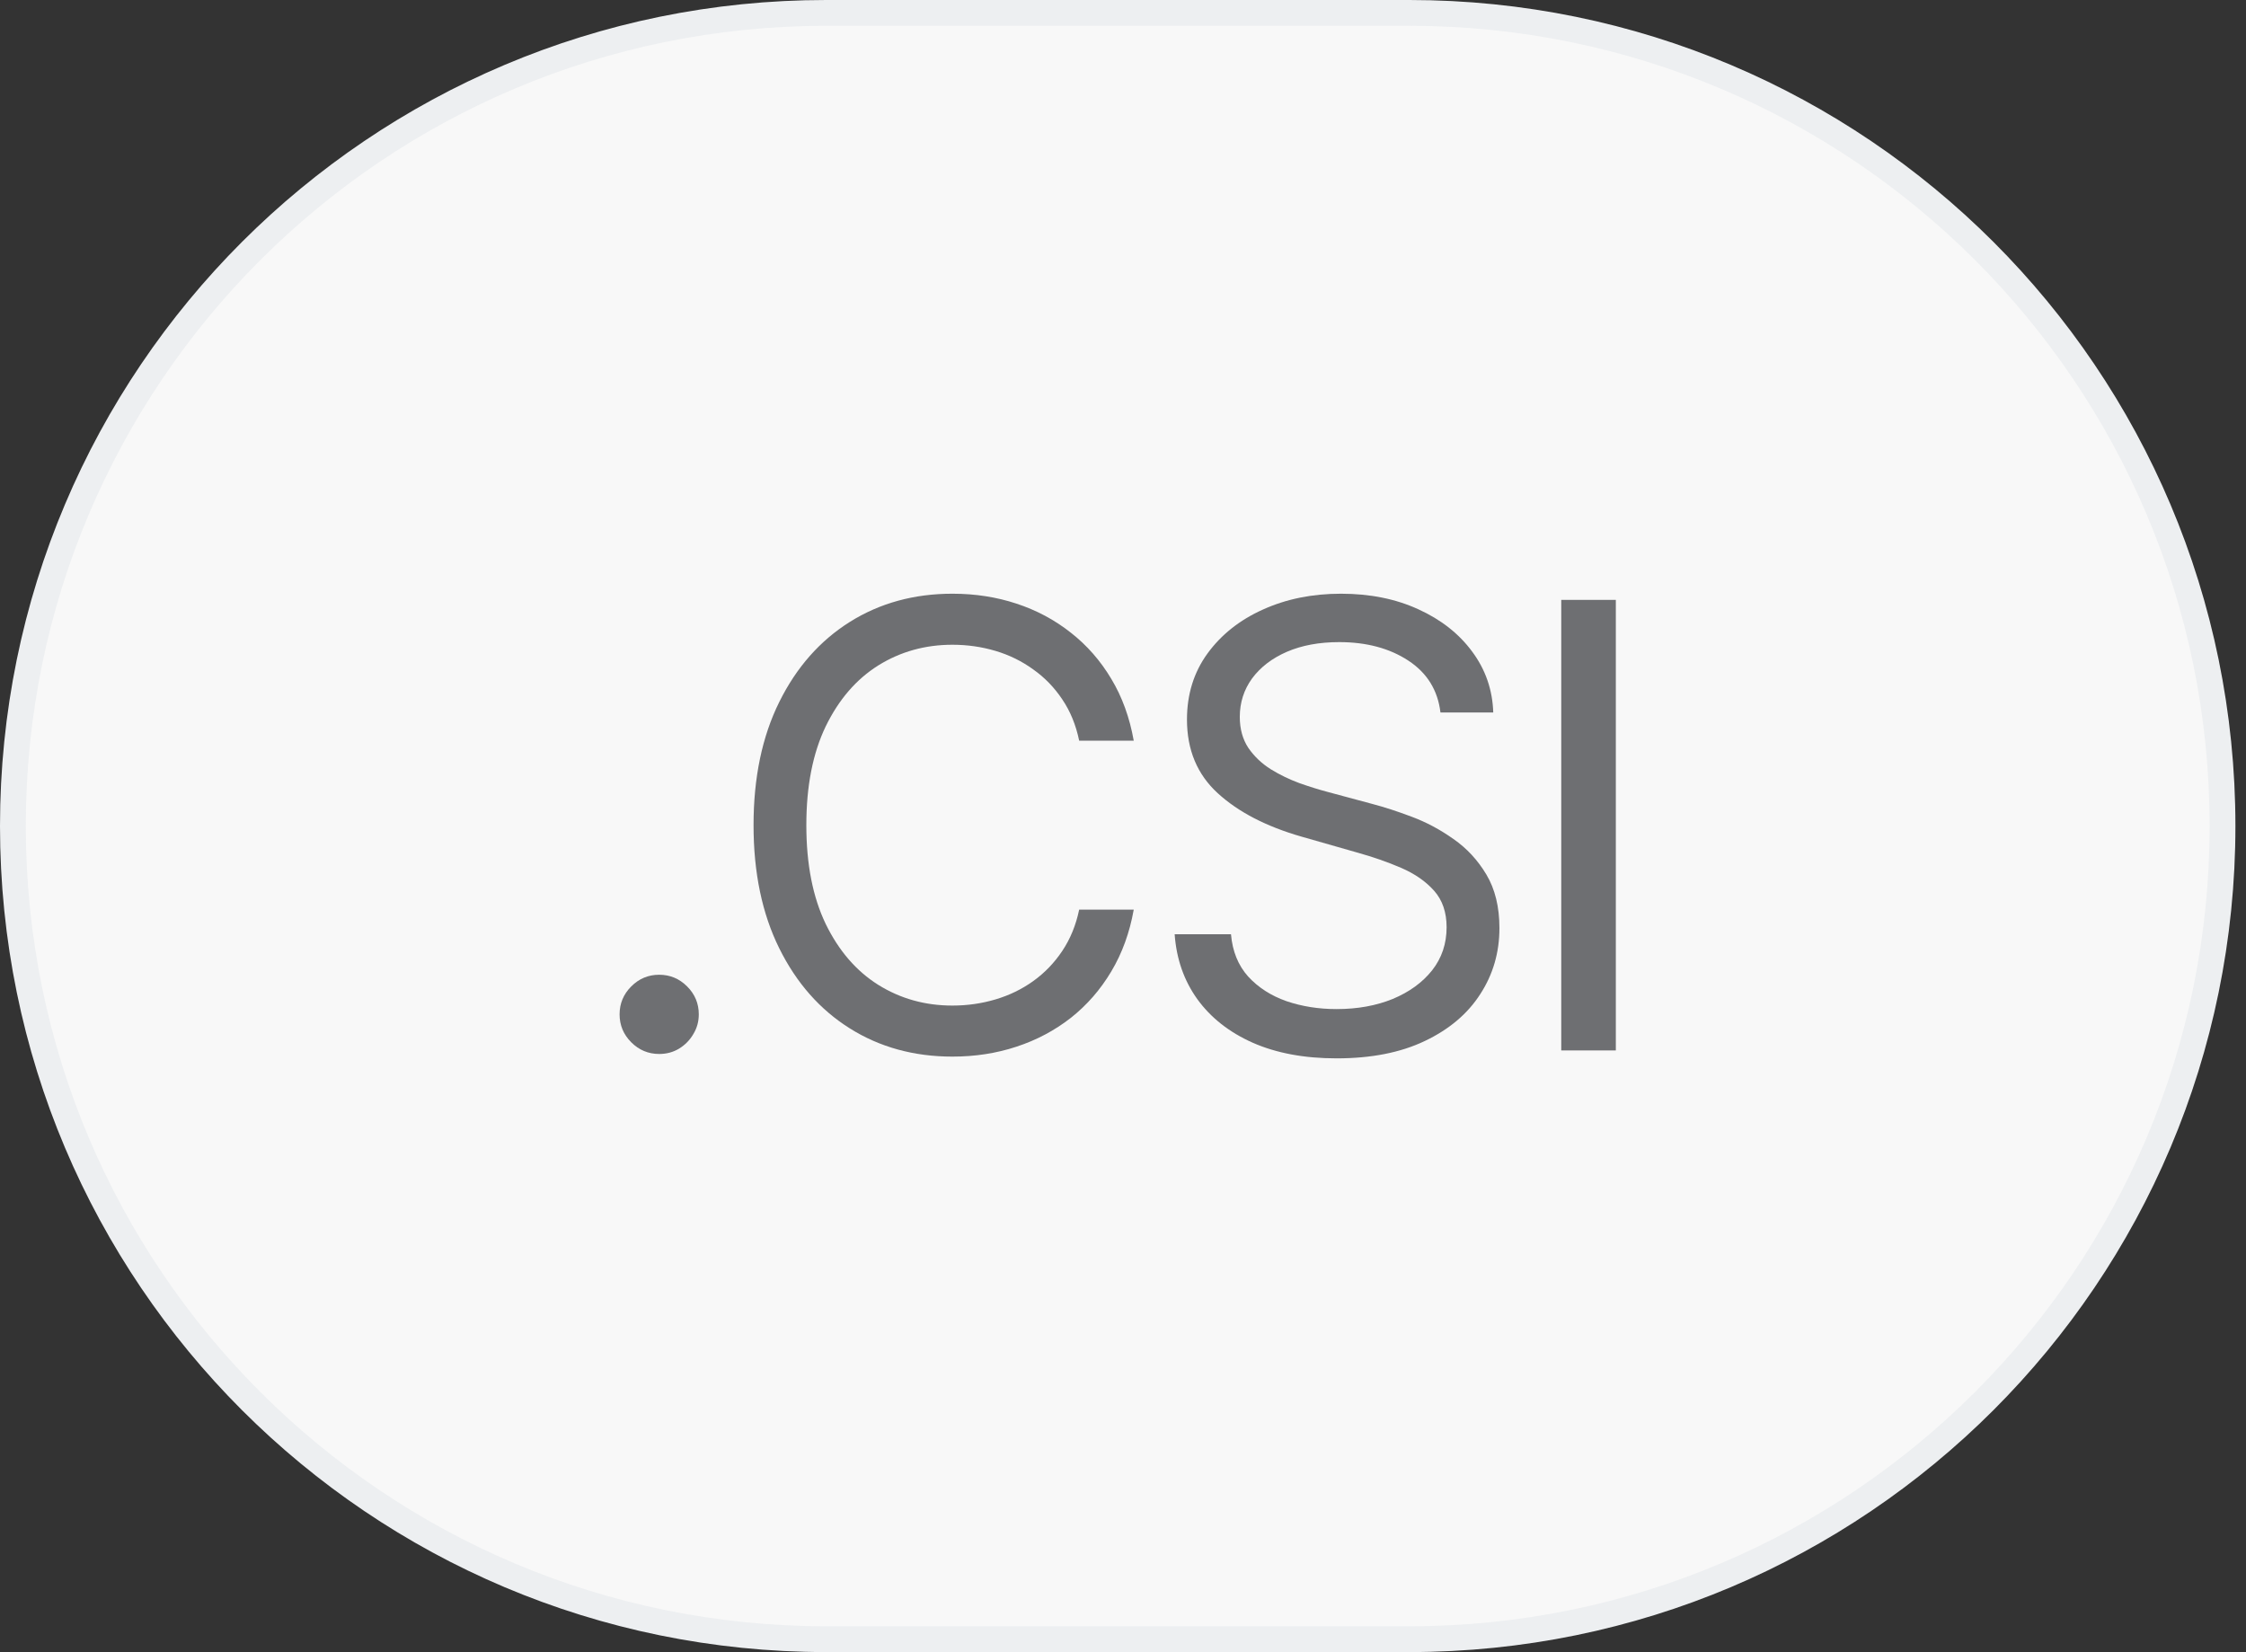
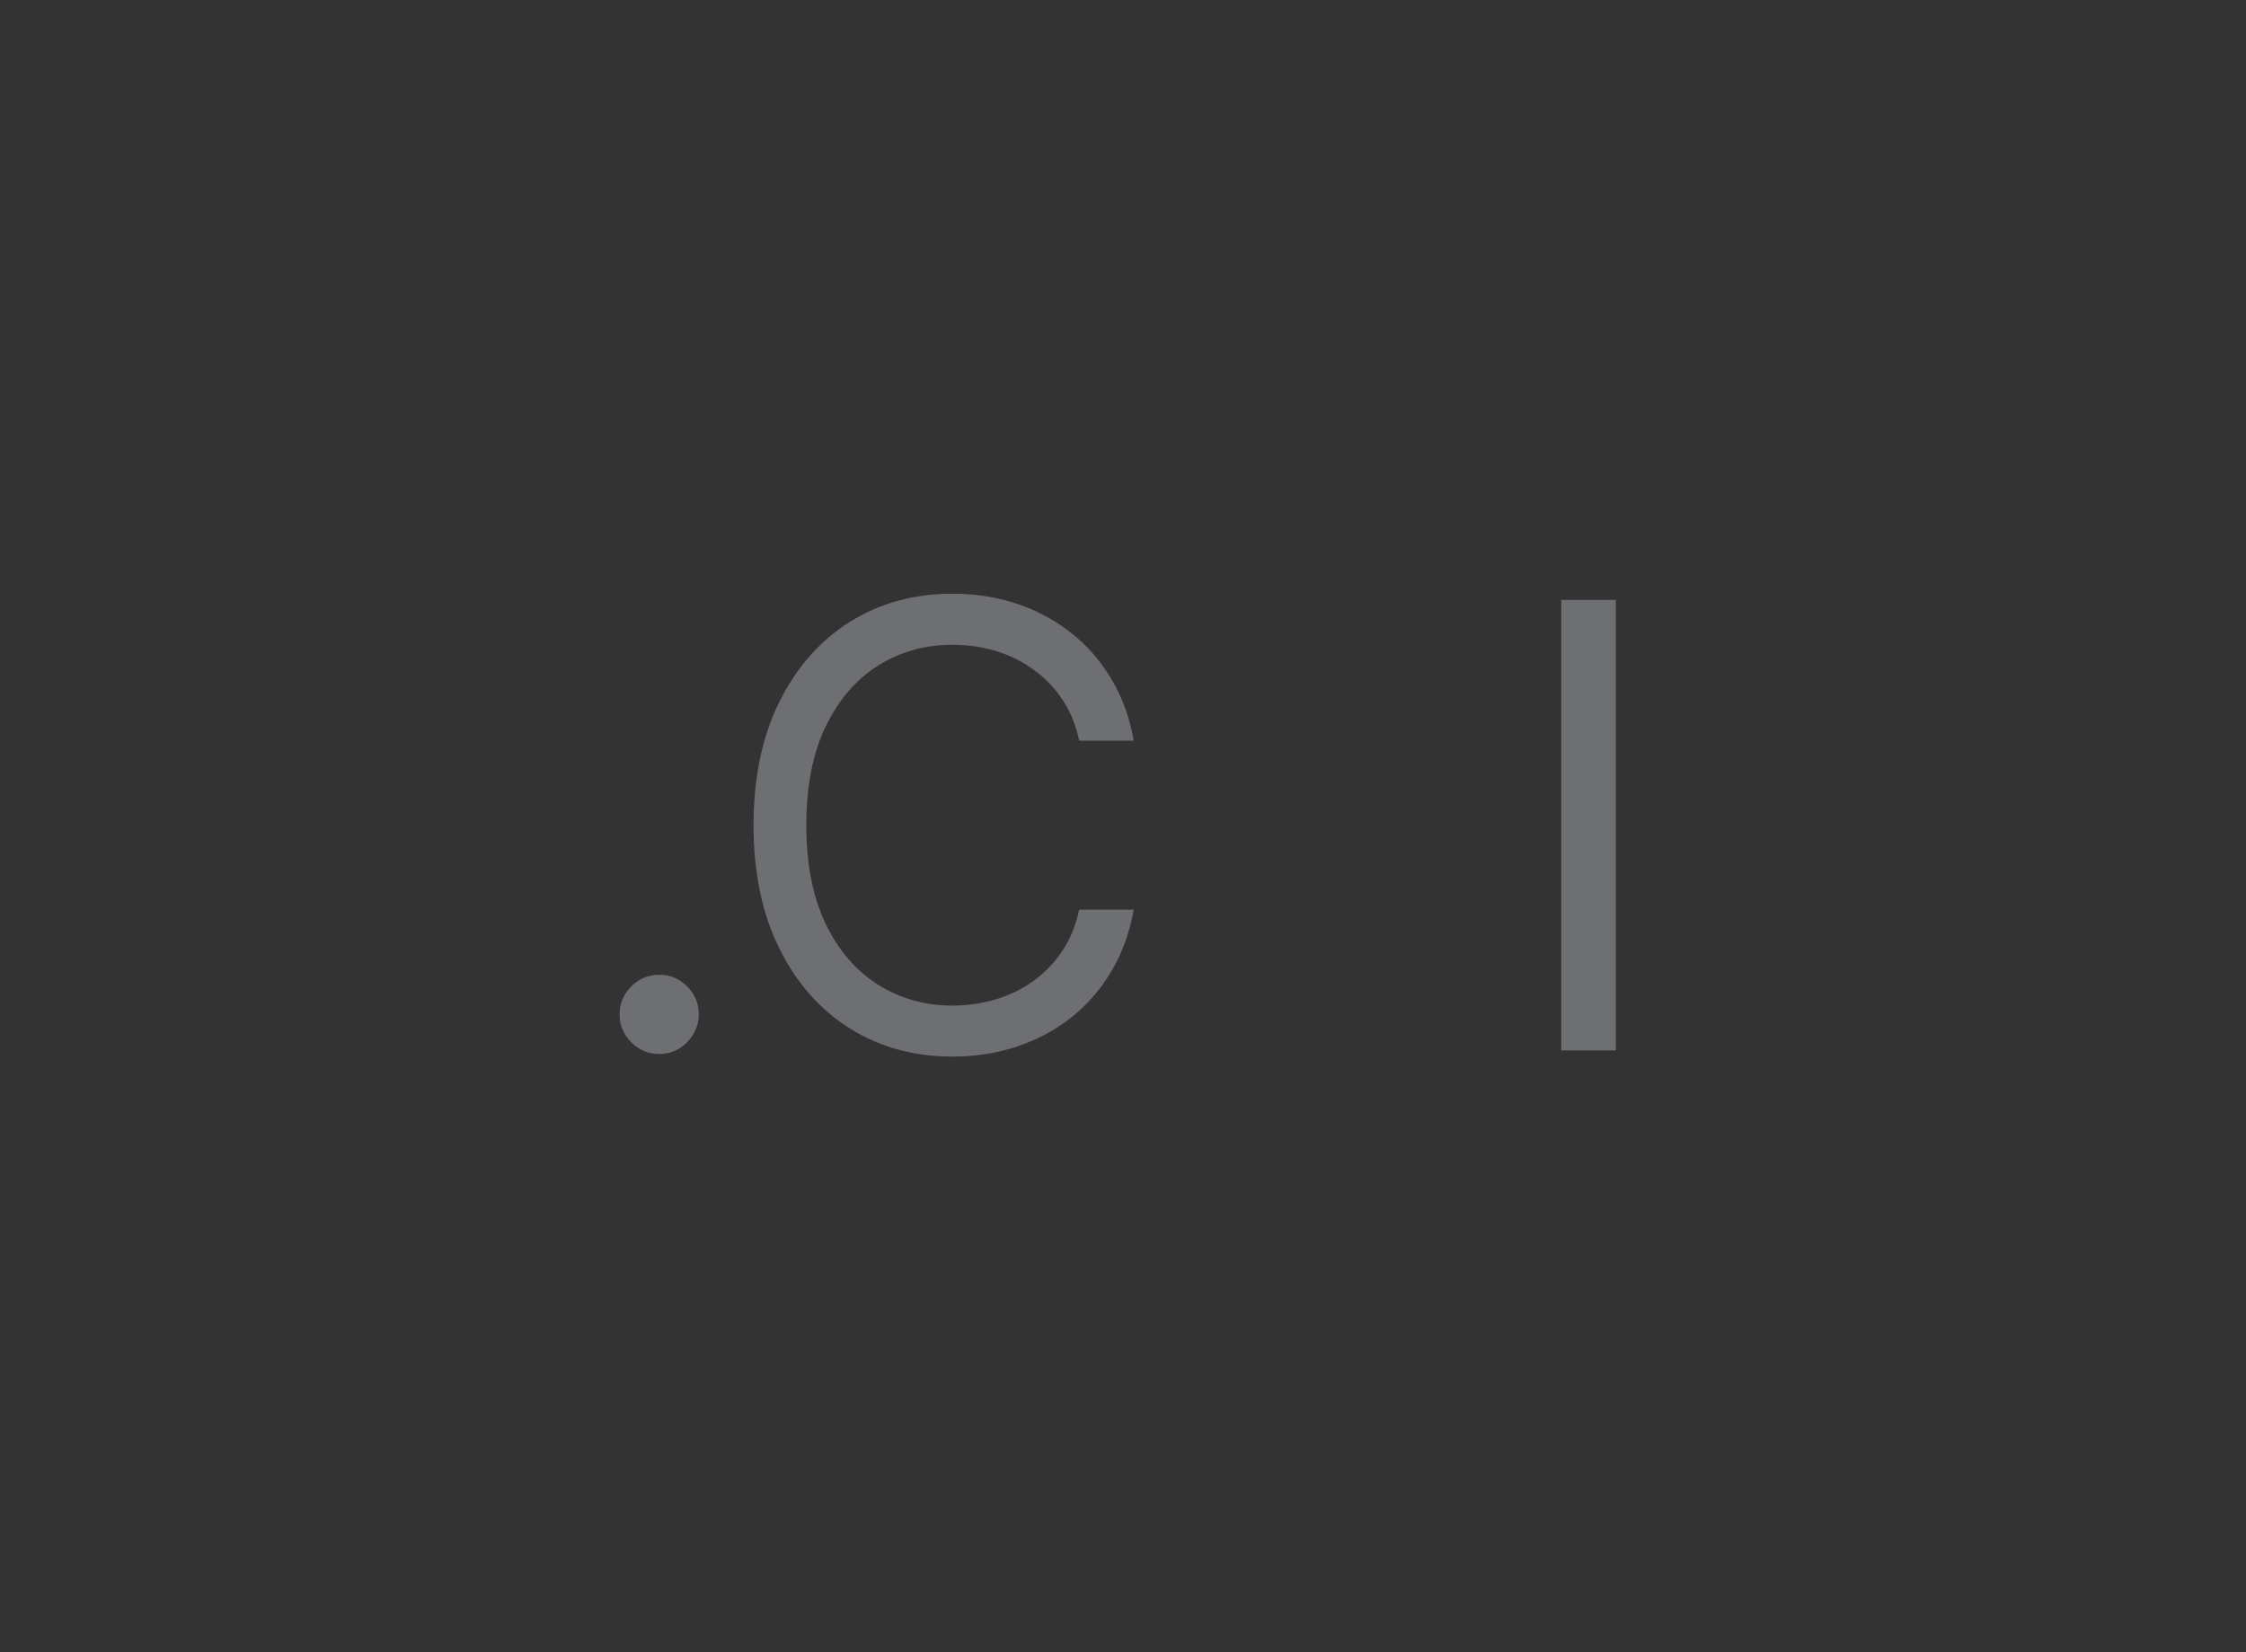
<svg xmlns="http://www.w3.org/2000/svg" width="87" height="64" viewBox="0 0 87 64" fill="none">
  <rect x="0" y="0" width="87" height="64" fill="#333333" stroke="none" />
-   <path d="M32 0.5H54.59C71.987 0.5 86.09 14.603 86.09 32C86.09 49.397 71.987 63.5 54.59 63.5H32C14.603 63.5 0.5 49.397 0.5 32C0.5 14.603 14.603 0.5 32 0.5Z" fill="#F8F8F8" />
-   <path d="M32 0.5H54.59C71.987 0.5 86.09 14.603 86.09 32C86.09 49.397 71.987 63.5 54.59 63.5H32C14.603 63.5 0.5 49.397 0.5 32C0.5 14.603 14.603 0.5 32 0.5Z" stroke="#EDEFF1" />
  <path d="M25.534 40.83C25.114 40.83 24.753 40.679 24.452 40.378C24.151 40.077 24 39.716 24 39.295C24 38.875 24.151 38.514 24.452 38.213C24.753 37.912 25.114 37.761 25.534 37.761C25.954 37.761 26.315 37.912 26.616 38.213C26.918 38.514 27.068 38.875 27.068 39.295C27.068 39.574 26.997 39.83 26.855 40.062C26.719 40.295 26.534 40.483 26.301 40.625C26.074 40.761 25.818 40.83 25.534 40.83Z" fill="#6E6F72" />
  <path d="M43.916 28.693H41.802C41.677 28.085 41.458 27.551 41.146 27.091C40.839 26.631 40.464 26.244 40.021 25.932C39.583 25.614 39.098 25.375 38.563 25.216C38.029 25.057 37.473 24.977 36.893 24.977C35.836 24.977 34.879 25.244 34.021 25.778C33.169 26.312 32.49 27.099 31.984 28.139C31.484 29.179 31.234 30.454 31.234 31.966C31.234 33.477 31.484 34.753 31.984 35.793C32.49 36.832 33.169 37.619 34.021 38.153C34.879 38.688 35.836 38.955 36.893 38.955C37.473 38.955 38.029 38.875 38.563 38.716C39.098 38.557 39.583 38.321 40.021 38.008C40.464 37.69 40.839 37.301 41.146 36.841C41.458 36.375 41.677 35.841 41.802 35.239H43.916C43.757 36.131 43.467 36.929 43.046 37.633C42.626 38.338 42.103 38.938 41.478 39.432C40.853 39.92 40.151 40.293 39.373 40.548C38.6 40.804 37.774 40.932 36.893 40.932C35.404 40.932 34.081 40.568 32.921 39.841C31.762 39.114 30.85 38.08 30.186 36.739C29.521 35.398 29.189 33.807 29.189 31.966C29.189 30.125 29.521 28.534 30.186 27.193C30.85 25.852 31.762 24.818 32.921 24.091C34.081 23.364 35.404 23 36.893 23C37.774 23 38.6 23.128 39.373 23.384C40.151 23.639 40.853 24.014 41.478 24.509C42.103 24.997 42.626 25.594 43.046 26.298C43.467 26.997 43.757 27.796 43.916 28.693Z" fill="#6E6F72" />
-   <path d="M55.797 27.602C55.694 26.739 55.28 26.068 54.552 25.591C53.825 25.114 52.933 24.875 51.876 24.875C51.103 24.875 50.427 25 49.848 25.25C49.274 25.5 48.825 25.844 48.501 26.281C48.183 26.719 48.024 27.216 48.024 27.773C48.024 28.239 48.135 28.639 48.356 28.974C48.584 29.304 48.873 29.579 49.226 29.801C49.578 30.017 49.947 30.196 50.334 30.338C50.72 30.474 51.075 30.585 51.399 30.671L53.172 31.148C53.626 31.267 54.132 31.432 54.689 31.642C55.251 31.852 55.788 32.139 56.3 32.503C56.817 32.861 57.243 33.321 57.578 33.883C57.913 34.446 58.081 35.136 58.081 35.955C58.081 36.898 57.834 37.75 57.339 38.511C56.851 39.273 56.135 39.878 55.192 40.327C54.254 40.776 53.115 41 51.774 41C50.524 41 49.442 40.798 48.527 40.395C47.618 39.992 46.902 39.429 46.379 38.707C45.862 37.986 45.569 37.148 45.501 36.193H47.683C47.74 36.852 47.961 37.398 48.348 37.83C48.74 38.256 49.234 38.574 49.831 38.784C50.433 38.989 51.081 39.091 51.774 39.091C52.581 39.091 53.305 38.96 53.947 38.699C54.589 38.432 55.098 38.062 55.473 37.591C55.848 37.114 56.035 36.557 56.035 35.92C56.035 35.341 55.873 34.869 55.55 34.506C55.226 34.142 54.8 33.847 54.271 33.619C53.743 33.392 53.172 33.193 52.558 33.023L50.41 32.409C49.047 32.017 47.967 31.457 47.172 30.73C46.376 30.003 45.978 29.051 45.978 27.875C45.978 26.898 46.243 26.046 46.771 25.318C47.305 24.585 48.021 24.017 48.919 23.614C49.822 23.204 50.831 23 51.944 23C53.069 23 54.069 23.202 54.944 23.605C55.819 24.003 56.513 24.548 57.024 25.241C57.541 25.935 57.814 26.722 57.842 27.602H55.797Z" fill="#6E6F72" />
  <path d="M62.59 23.239V40.693H60.476V23.239H62.59Z" fill="#6E6F72" />
</svg>